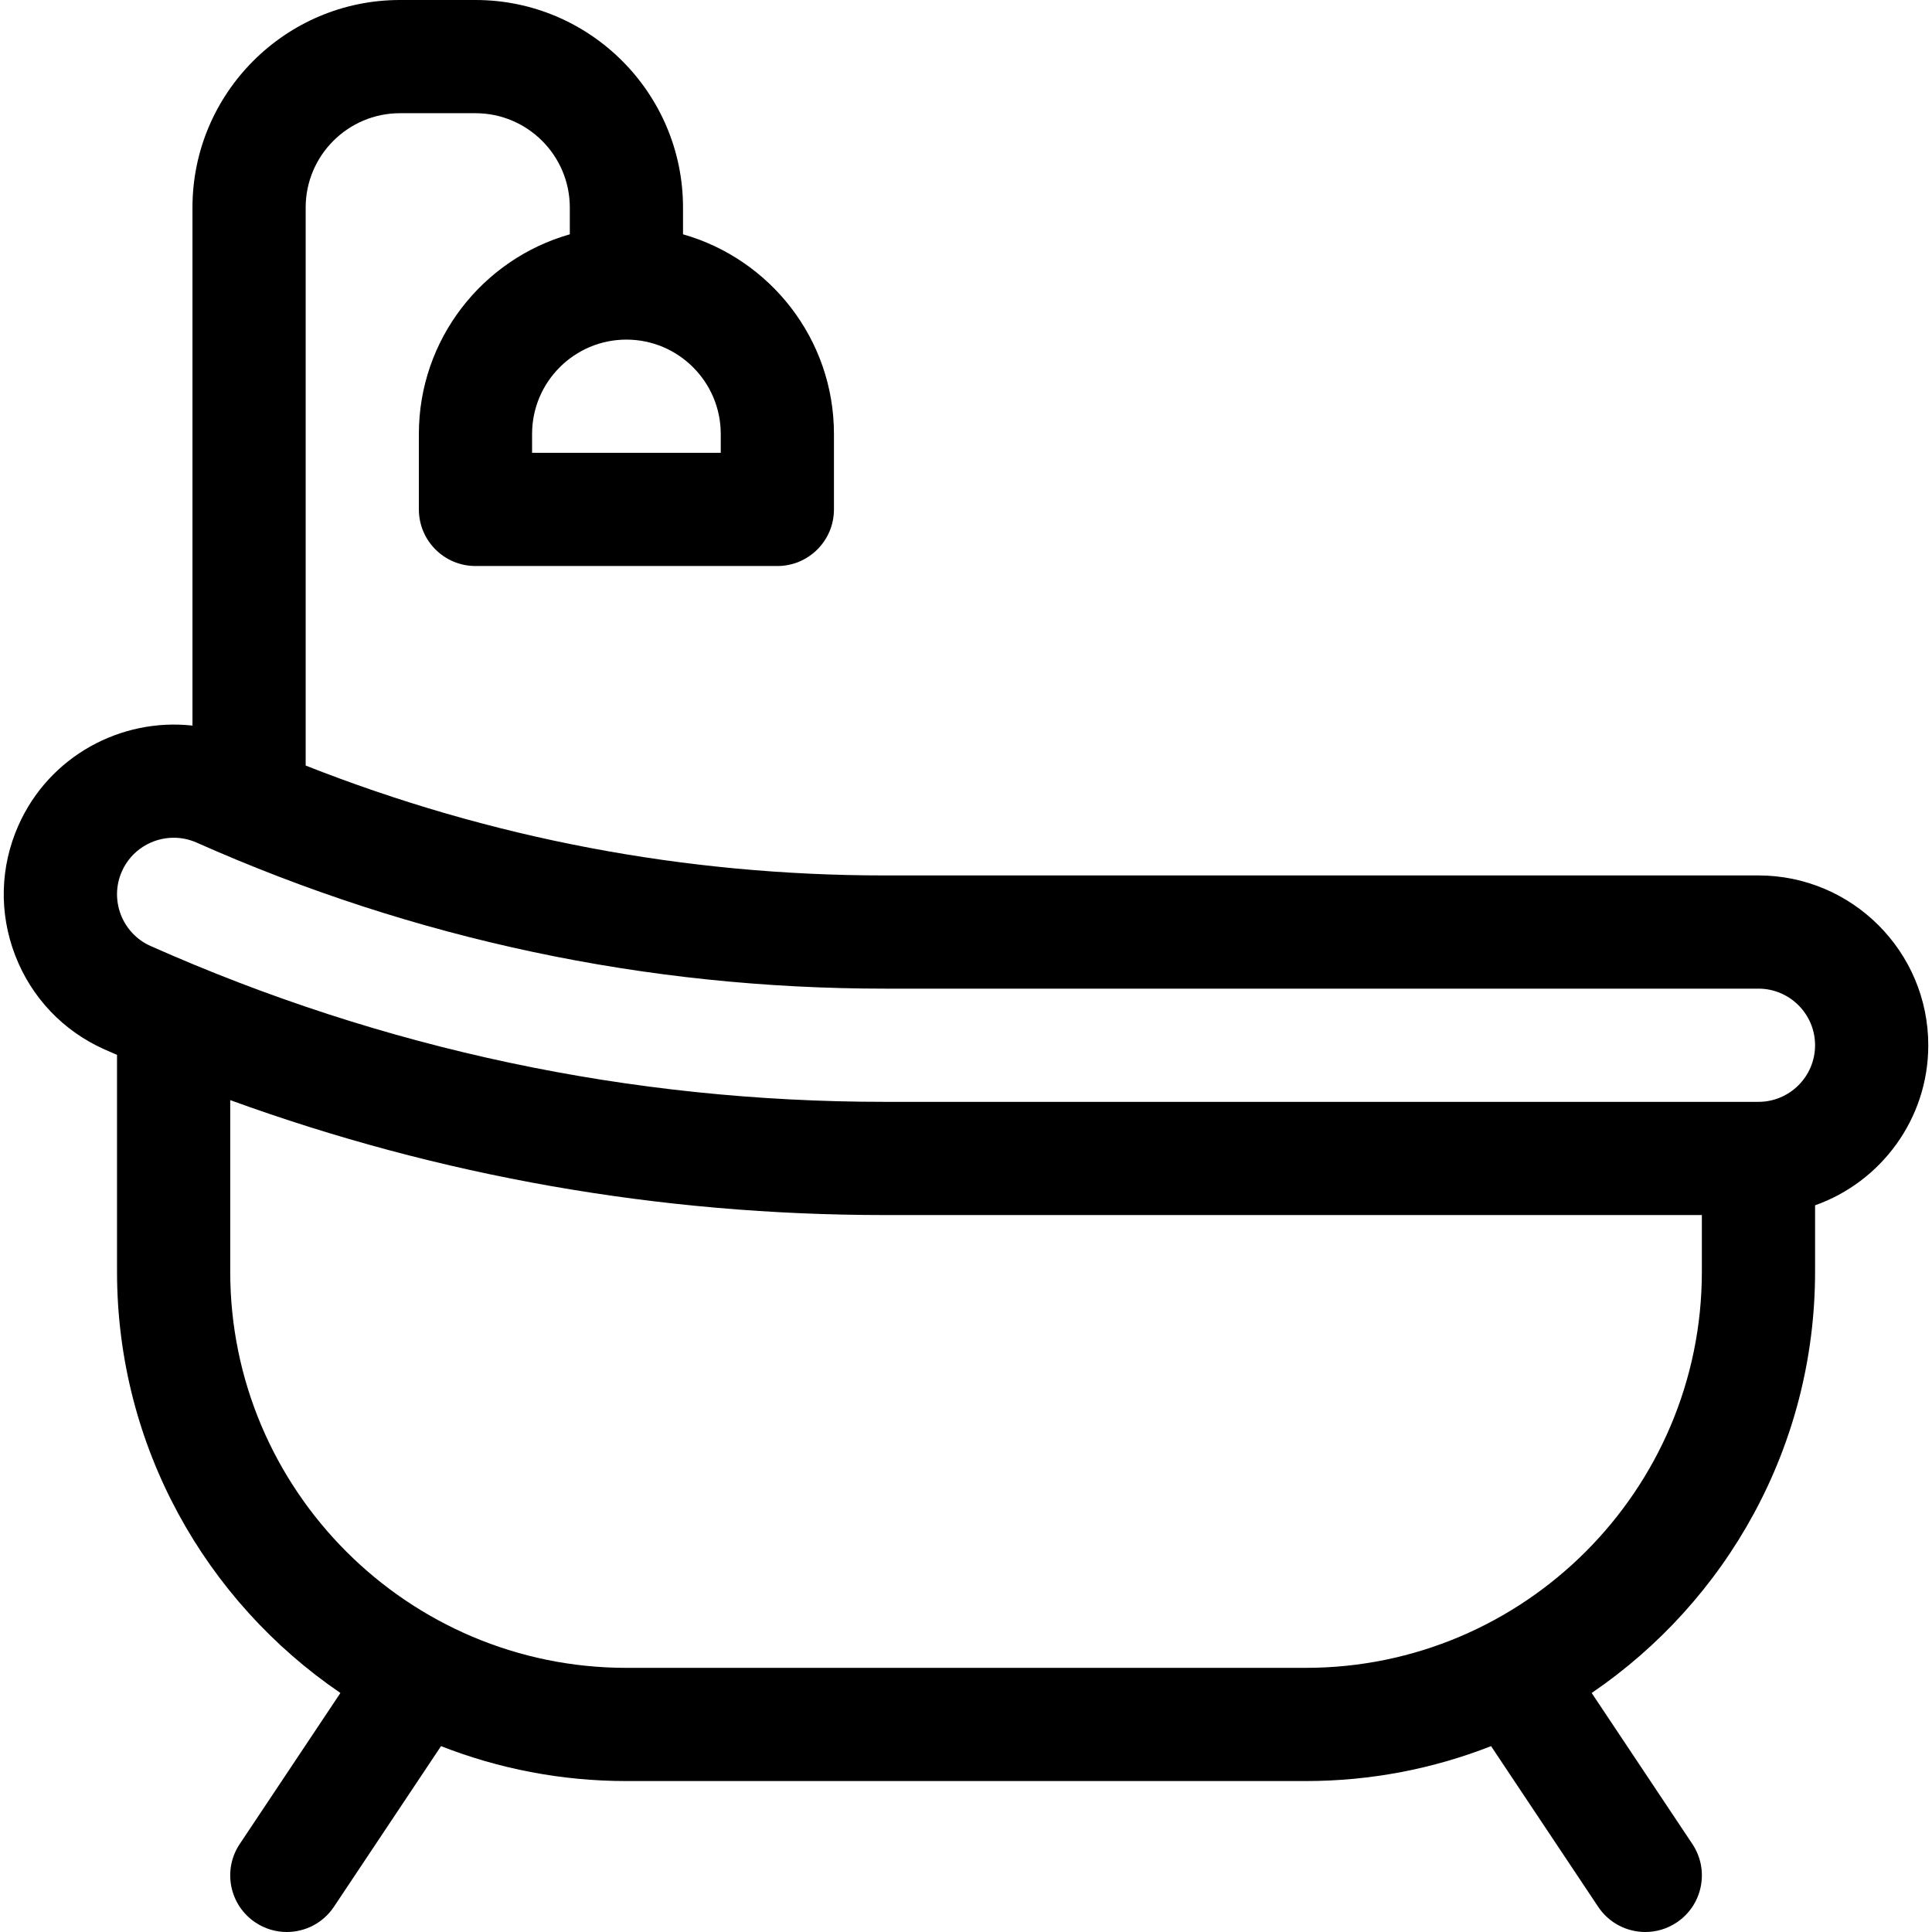
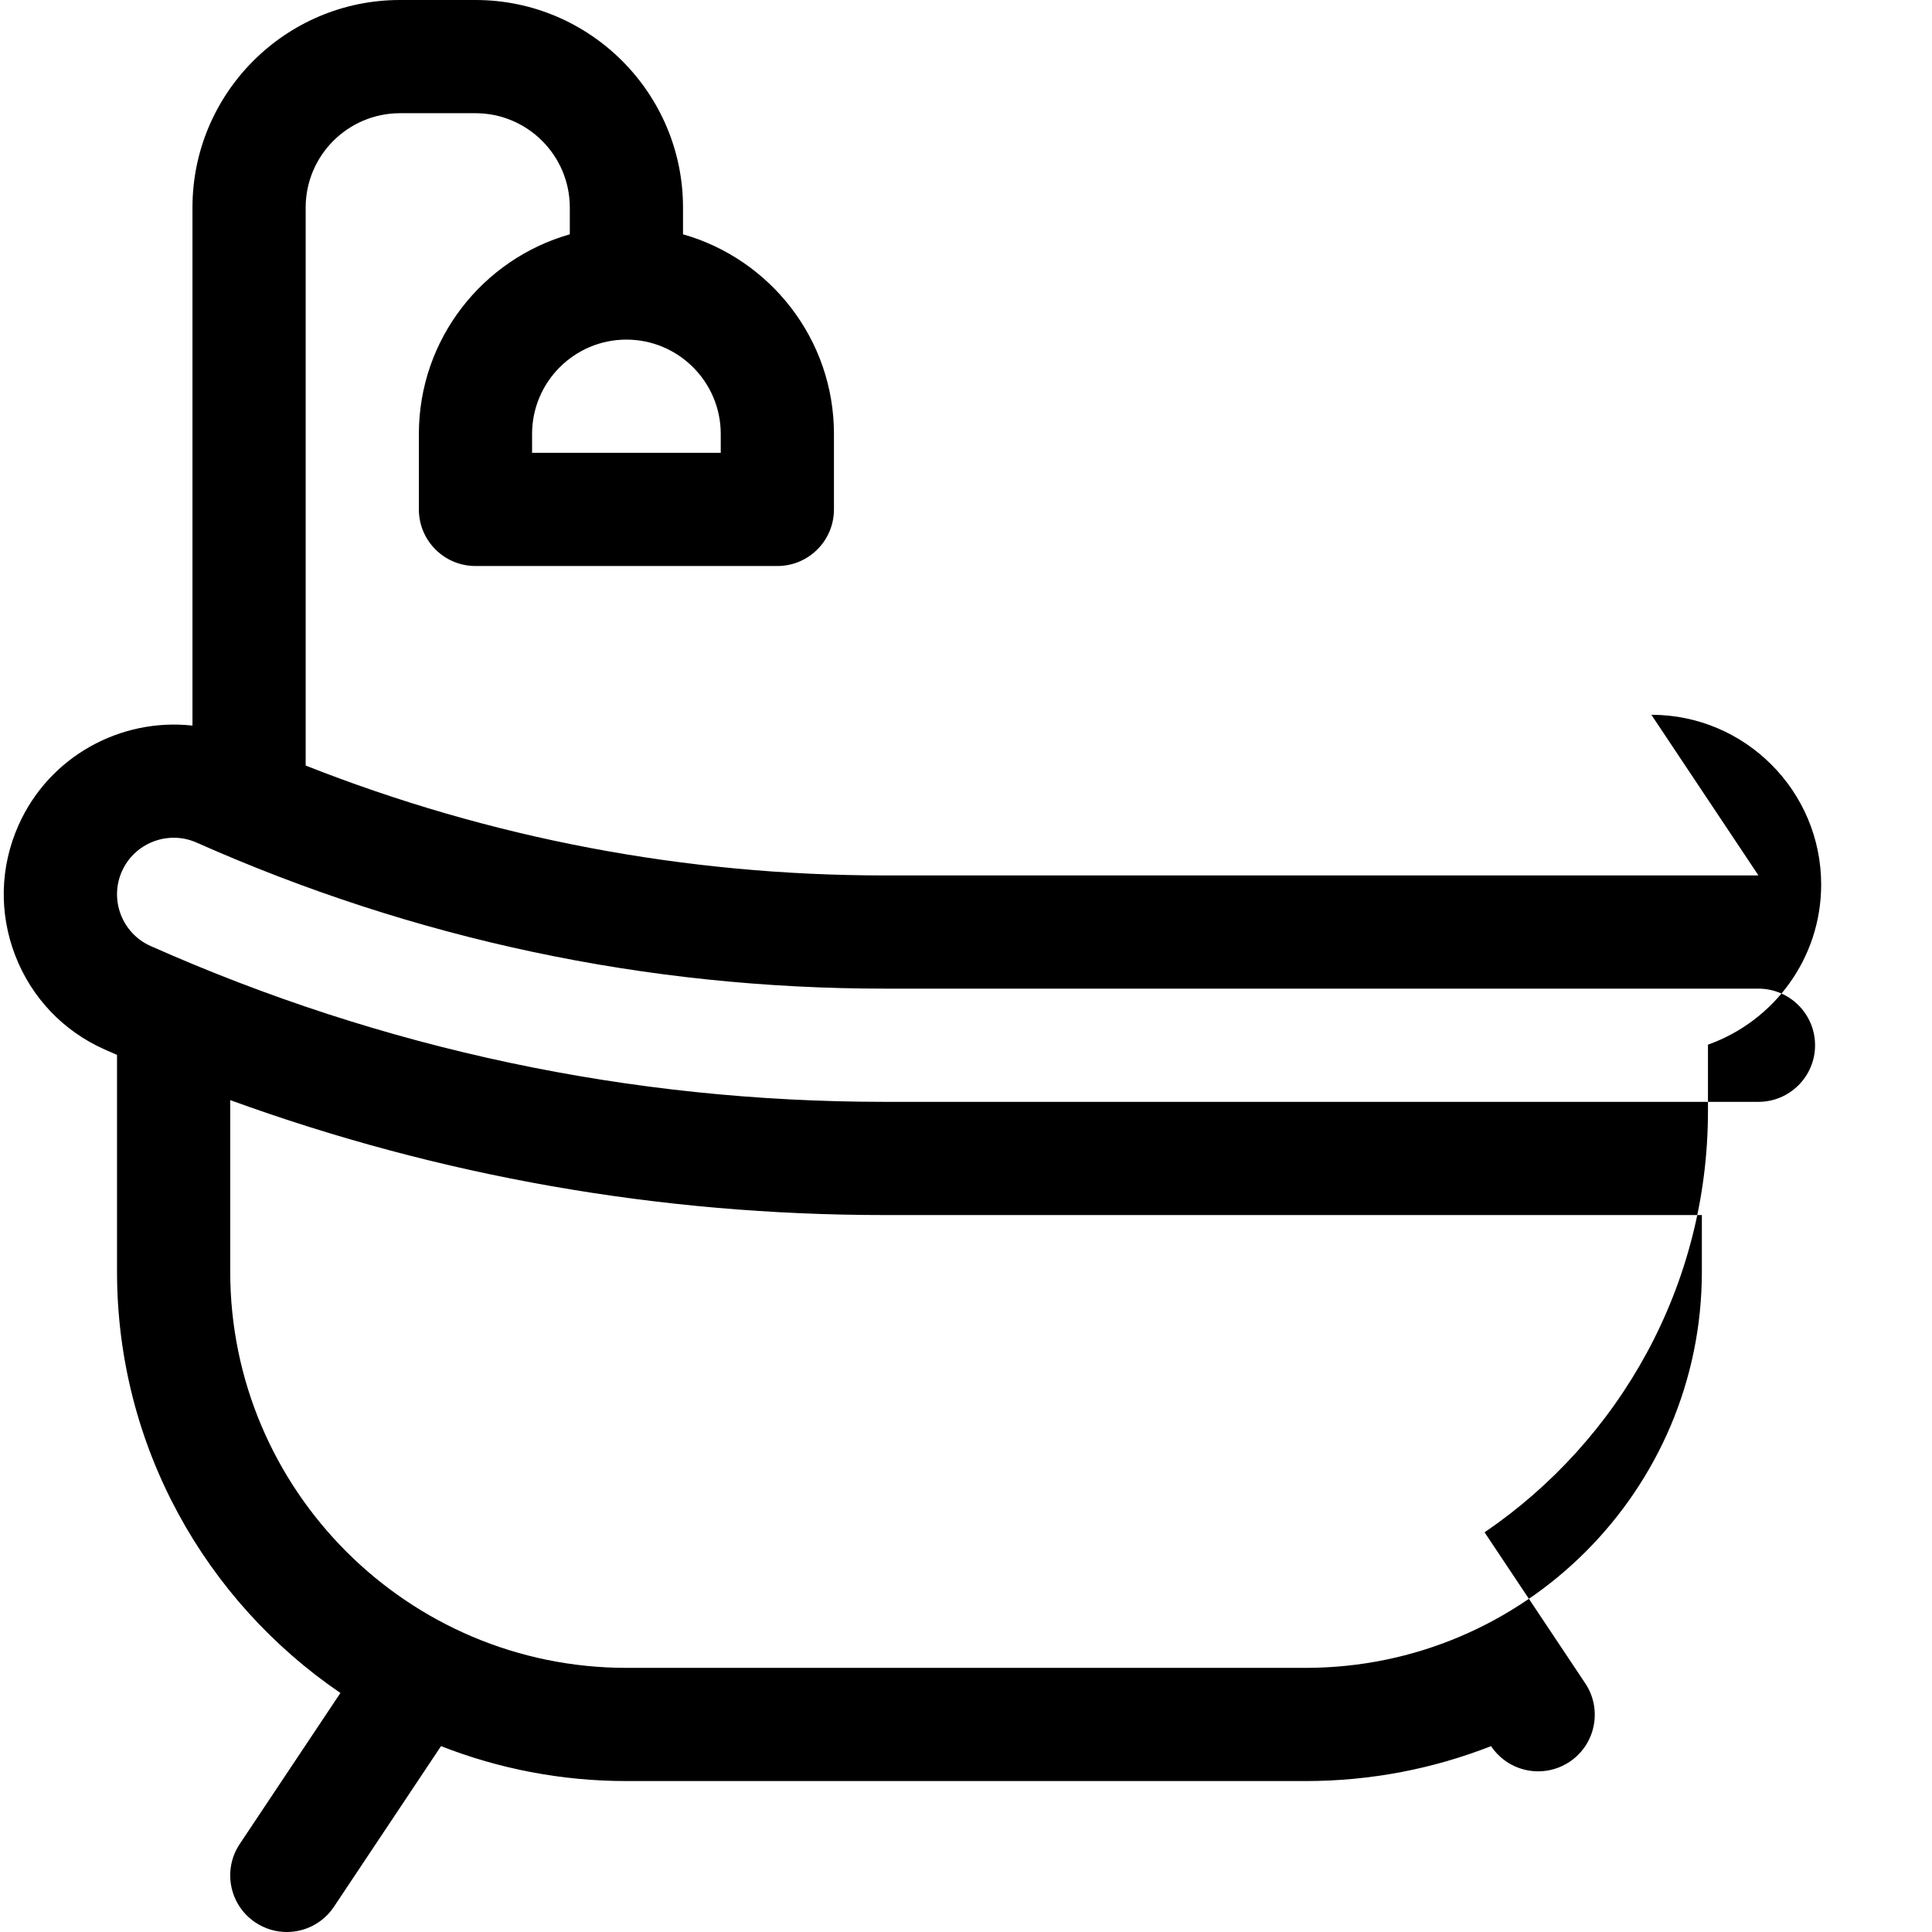
<svg xmlns="http://www.w3.org/2000/svg" id="Capa_1" height="512" viewBox="0 0 512 512" width="512">
  <g>
-     <path d="m466.011 232.001h-231.514c-52.956 0-104.498-9.791-153.492-29.119v-147.882c0-13.785 11.215-25 25-25h20c13.785 0 25 11.215 25 25v7.096c-23.057 6.547-40 27.777-40 52.904v20c0 8.284 6.716 15 15 15h80c8.284 0 15-6.716 15-15v-20c0-25.127-16.943-46.356-40-52.904v-7.096c0-30.327-24.673-55-55-55h-20c-30.327 0-55 24.673-55 55v137.291c-18.969-2.095-37.967 8.105-46.113 26.429-4.882 10.981-5.194 23.208-.881 34.428 4.313 11.222 12.737 20.09 23.72 24.972 1.091.485 2.187.956 3.28 1.433v57.447c0 46.363 23.495 87.338 59.201 111.655l-26.682 40.023c-4.596 6.893-2.733 16.206 4.16 20.801 2.558 1.705 5.447 2.521 8.307 2.521 4.847 0 9.604-2.346 12.494-6.682l28.384-42.577c15.235 5.974 31.808 9.258 49.135 9.258h180c17.327 0 33.9-3.285 49.135-9.258l28.385 42.577c2.891 4.336 7.646 6.682 12.494 6.682 2.859 0 5.75-.816 8.307-2.521 6.894-4.595 8.756-13.908 4.16-20.801l-26.682-40.022c35.706-24.317 59.202-65.292 59.202-111.655v-17.579c17.459-6.192 30-22.865 30-42.42 0-24.814-20.186-45.001-45-45.001zm-300.006-142.001c13.785 0 25 11.215 25 25v5h-50v-5c0-13.785 11.215-25 25-25zm285.006 247c0 57.897-47.103 105-105 105h-180c-57.897 0-105-47.103-105-105v-45.457c55.608 20.22 113.806 30.458 173.486 30.458h216.514zm15-44.999h-231.514c-67.476 0-132.942-13.894-194.581-41.295-7.557-3.358-10.971-12.241-7.61-19.8 2.479-5.579 7.982-8.896 13.737-8.896 2.03 0 4.092.413 6.062 1.286 57.781 25.683 119.146 38.705 182.392 38.705h231.514c8.271 0 15 6.729 15 15s-6.729 15-15 15z" />
+     <path d="m466.011 232.001h-231.514c-52.956 0-104.498-9.791-153.492-29.119v-147.882c0-13.785 11.215-25 25-25h20c13.785 0 25 11.215 25 25v7.096c-23.057 6.547-40 27.777-40 52.904v20c0 8.284 6.716 15 15 15h80c8.284 0 15-6.716 15-15v-20c0-25.127-16.943-46.356-40-52.904v-7.096c0-30.327-24.673-55-55-55h-20c-30.327 0-55 24.673-55 55v137.291c-18.969-2.095-37.967 8.105-46.113 26.429-4.882 10.981-5.194 23.208-.881 34.428 4.313 11.222 12.737 20.09 23.72 24.972 1.091.485 2.187.956 3.28 1.433v57.447c0 46.363 23.495 87.338 59.201 111.655l-26.682 40.023c-4.596 6.893-2.733 16.206 4.16 20.801 2.558 1.705 5.447 2.521 8.307 2.521 4.847 0 9.604-2.346 12.494-6.682l28.384-42.577c15.235 5.974 31.808 9.258 49.135 9.258h180c17.327 0 33.9-3.285 49.135-9.258c2.891 4.336 7.646 6.682 12.494 6.682 2.859 0 5.75-.816 8.307-2.521 6.894-4.595 8.756-13.908 4.16-20.801l-26.682-40.022c35.706-24.317 59.202-65.292 59.202-111.655v-17.579c17.459-6.192 30-22.865 30-42.42 0-24.814-20.186-45.001-45-45.001zm-300.006-142.001c13.785 0 25 11.215 25 25v5h-50v-5c0-13.785 11.215-25 25-25zm285.006 247c0 57.897-47.103 105-105 105h-180c-57.897 0-105-47.103-105-105v-45.457c55.608 20.22 113.806 30.458 173.486 30.458h216.514zm15-44.999h-231.514c-67.476 0-132.942-13.894-194.581-41.295-7.557-3.358-10.971-12.241-7.61-19.8 2.479-5.579 7.982-8.896 13.737-8.896 2.03 0 4.092.413 6.062 1.286 57.781 25.683 119.146 38.705 182.392 38.705h231.514c8.271 0 15 6.729 15 15s-6.729 15-15 15z" />
  </g>
</svg>